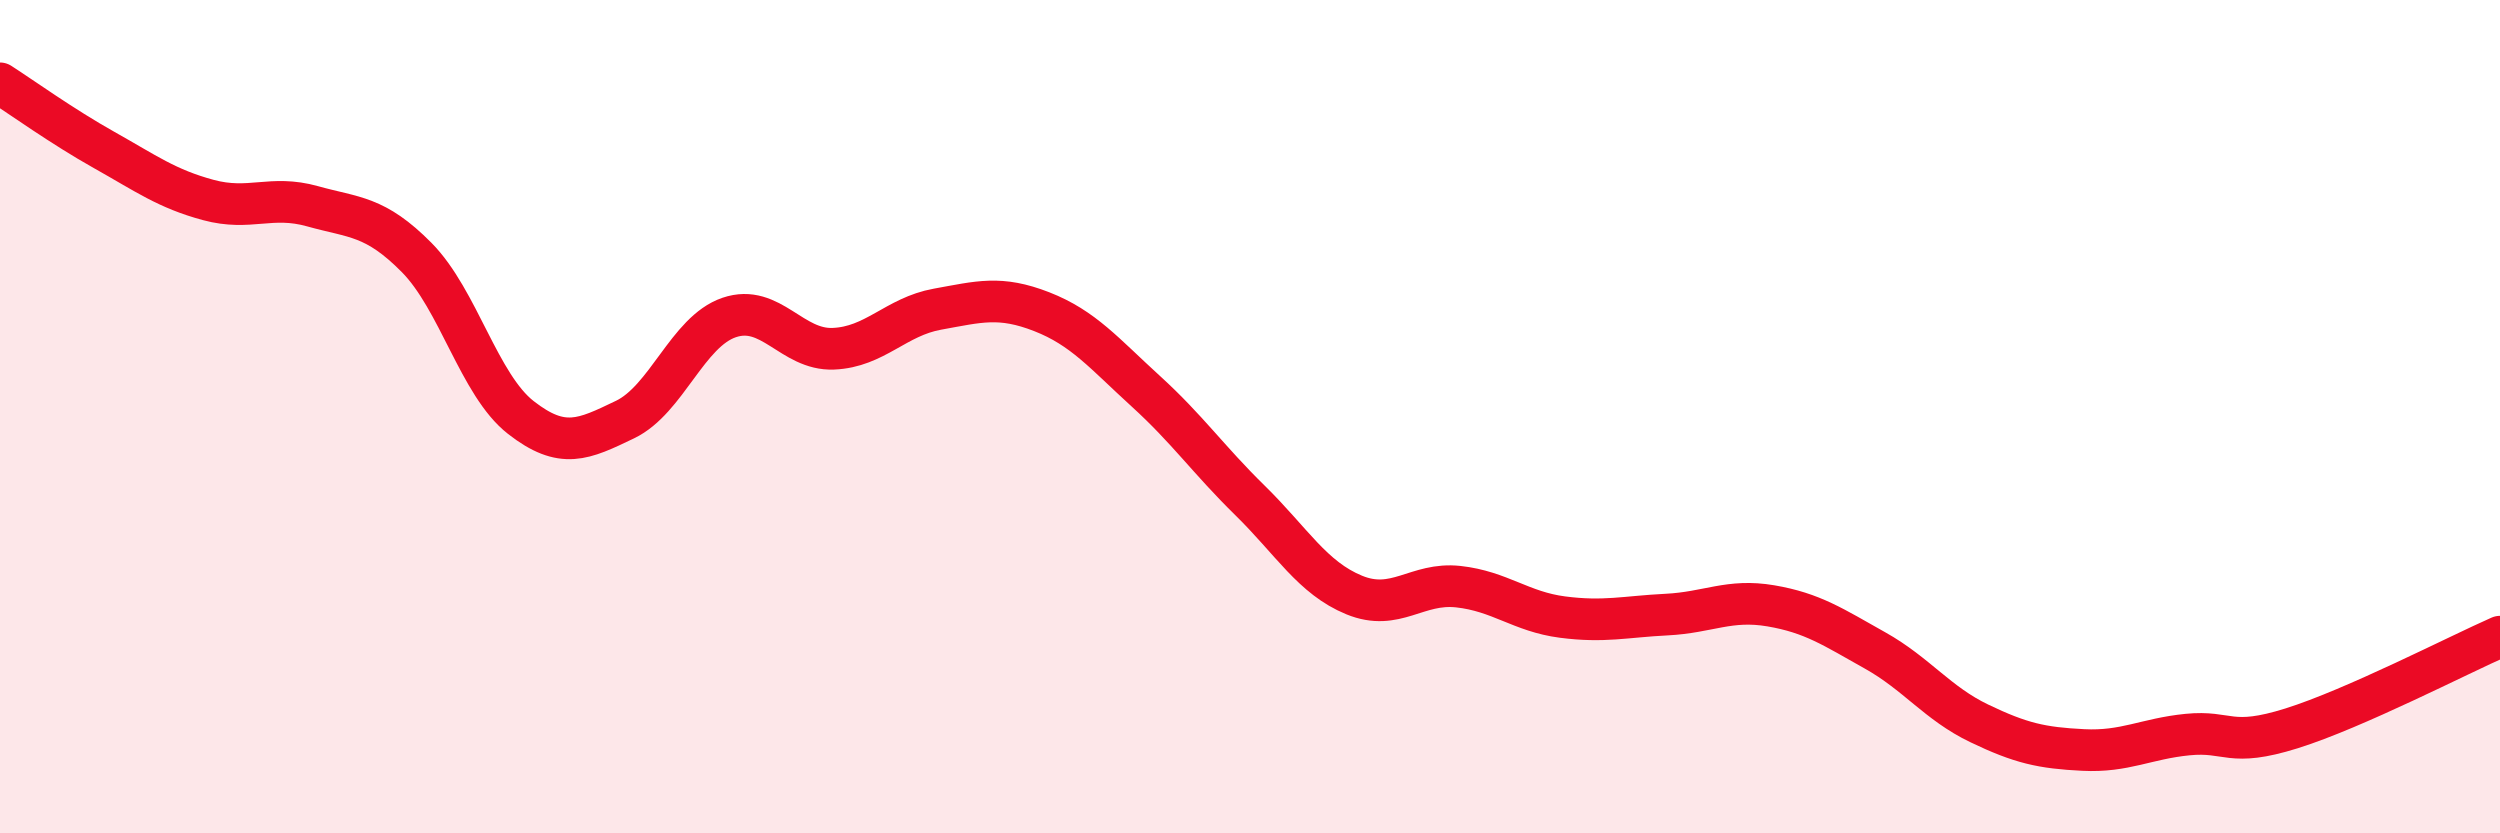
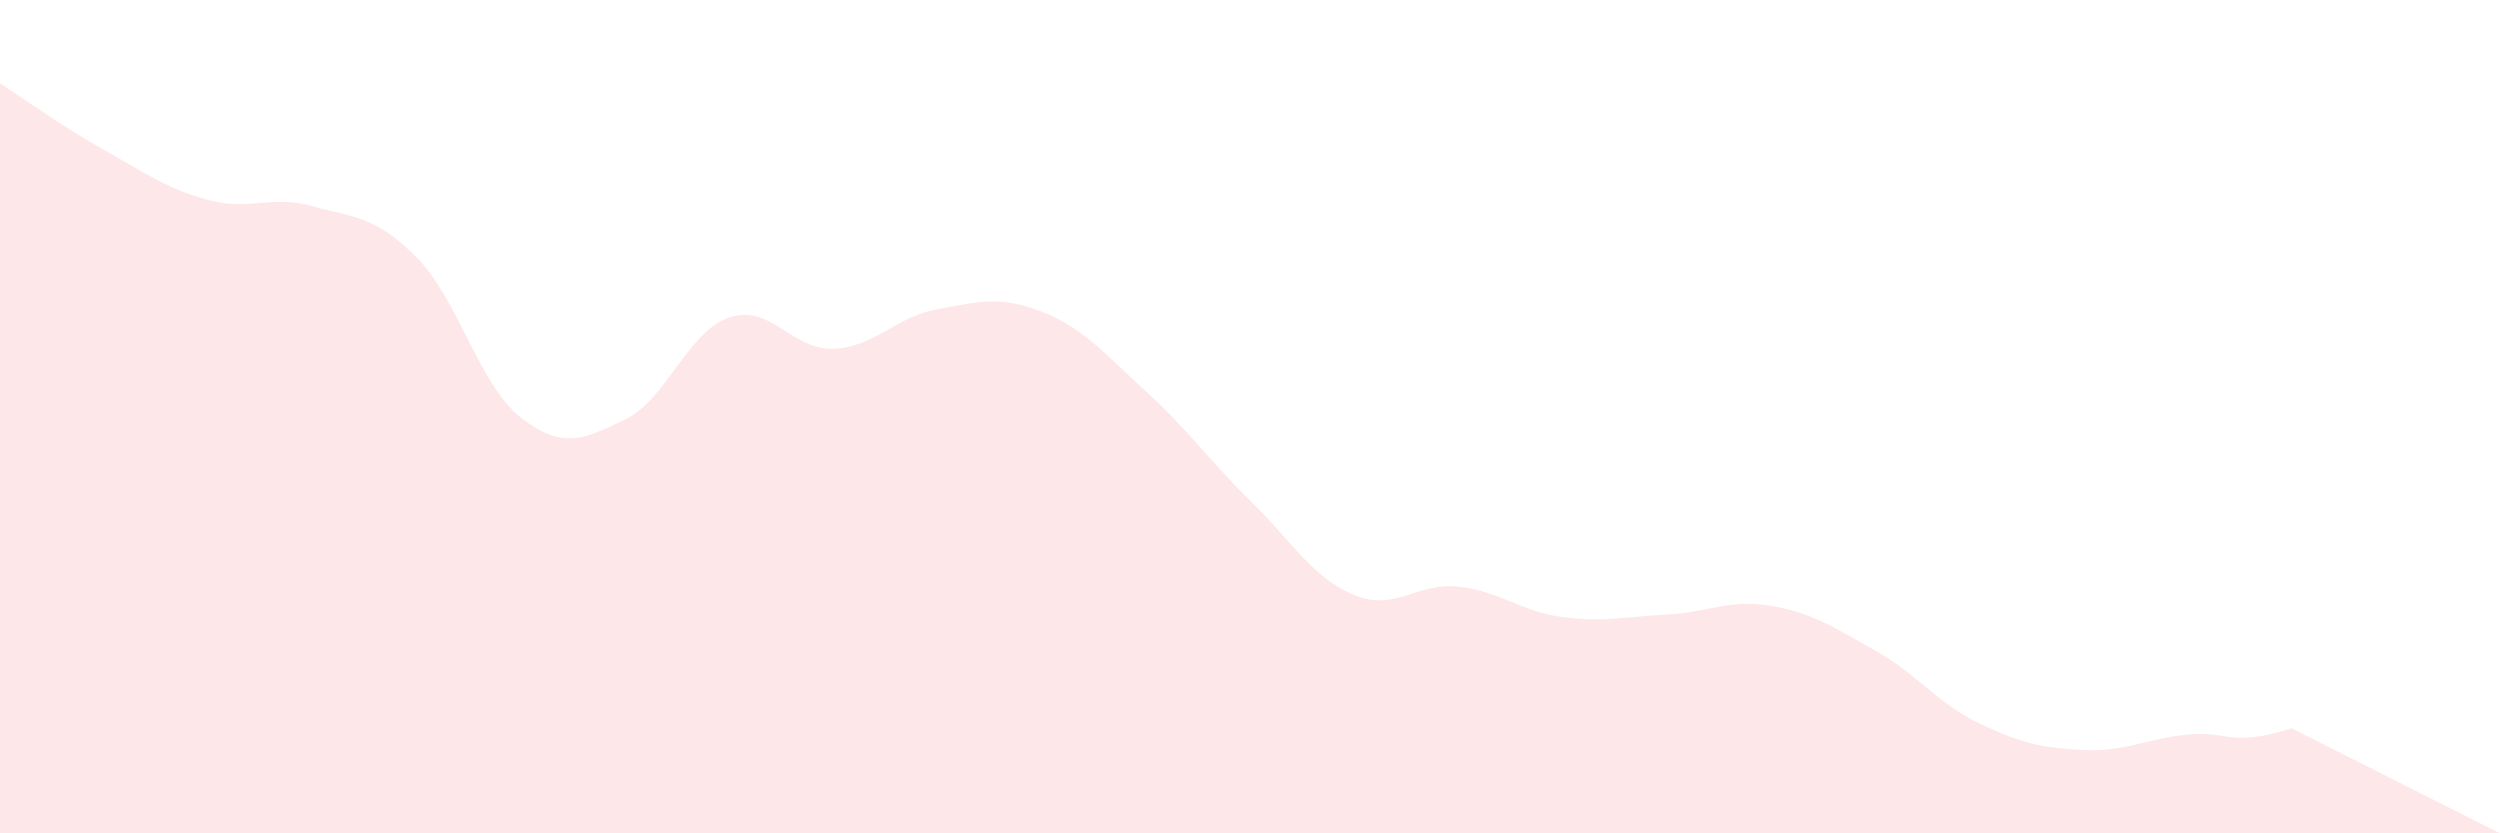
<svg xmlns="http://www.w3.org/2000/svg" width="60" height="20" viewBox="0 0 60 20">
-   <path d="M 0,2 C 0.5,2.32 1.5,3.04 2.5,3.6 C 3.5,4.16 4,4.53 5,4.8 C 6,5.07 6.5,4.67 7.5,4.95 C 8.5,5.23 9,5.17 10,6.18 C 11,7.19 11.5,9.24 12.5,10.02 C 13.5,10.8 14,10.55 15,10.07 C 16,9.59 16.5,7.96 17.5,7.62 C 18.5,7.28 19,8.41 20,8.37 C 21,8.33 21.5,7.6 22.5,7.42 C 23.5,7.24 24,7.09 25,7.48 C 26,7.87 26.5,8.48 27.5,9.39 C 28.5,10.3 29,11.03 30,12.01 C 31,12.99 31.5,13.87 32.5,14.28 C 33.5,14.69 34,13.97 35,14.08 C 36,14.19 36.5,14.68 37.5,14.81 C 38.5,14.94 39,14.8 40,14.75 C 41,14.7 41.5,14.37 42.5,14.54 C 43.5,14.71 44,15.05 45,15.61 C 46,16.17 46.5,16.88 47.5,17.36 C 48.5,17.84 49,17.95 50,18 C 51,18.05 51.5,17.73 52.5,17.63 C 53.5,17.53 53.5,17.95 55,17.48 C 56.5,17.01 59,15.72 60,15.28L60 20L0 20Z" fill="#EB0A25" opacity="0.1" stroke-linecap="round" stroke-linejoin="round" />
-   <path d="M 0,2 C 0.5,2.32 1.5,3.04 2.5,3.6 C 3.5,4.16 4,4.53 5,4.8 C 6,5.07 6.5,4.67 7.5,4.95 C 8.5,5.23 9,5.17 10,6.18 C 11,7.19 11.5,9.24 12.5,10.02 C 13.5,10.8 14,10.55 15,10.07 C 16,9.59 16.5,7.96 17.5,7.62 C 18.5,7.28 19,8.41 20,8.37 C 21,8.33 21.5,7.6 22.5,7.42 C 23.5,7.24 24,7.09 25,7.48 C 26,7.87 26.5,8.48 27.5,9.39 C 28.5,10.3 29,11.03 30,12.01 C 31,12.99 31.5,13.87 32.5,14.28 C 33.5,14.69 34,13.97 35,14.08 C 36,14.19 36.5,14.68 37.5,14.81 C 38.5,14.94 39,14.8 40,14.75 C 41,14.7 41.5,14.37 42.5,14.54 C 43.5,14.71 44,15.05 45,15.61 C 46,16.17 46.5,16.88 47.5,17.36 C 48.5,17.84 49,17.95 50,18 C 51,18.05 51.5,17.73 52.5,17.63 C 53.5,17.53 53.5,17.95 55,17.48 C 56.5,17.01 59,15.72 60,15.28" stroke="#EB0A25" stroke-width="1" fill="none" stroke-linecap="round" stroke-linejoin="round" />
+   <path d="M 0,2 C 0.5,2.32 1.5,3.04 2.5,3.6 C 3.5,4.16 4,4.53 5,4.8 C 6,5.07 6.5,4.67 7.5,4.95 C 8.5,5.23 9,5.17 10,6.18 C 11,7.19 11.5,9.24 12.5,10.02 C 13.5,10.8 14,10.55 15,10.07 C 16,9.59 16.5,7.96 17.5,7.62 C 18.5,7.28 19,8.41 20,8.37 C 21,8.33 21.5,7.6 22.5,7.42 C 23.5,7.24 24,7.09 25,7.48 C 26,7.87 26.5,8.48 27.5,9.39 C 28.5,10.3 29,11.03 30,12.01 C 31,12.99 31.5,13.87 32.5,14.28 C 33.5,14.69 34,13.97 35,14.08 C 36,14.19 36.5,14.68 37.5,14.81 C 38.5,14.94 39,14.8 40,14.75 C 41,14.7 41.5,14.37 42.5,14.54 C 43.5,14.71 44,15.05 45,15.61 C 46,16.17 46.5,16.88 47.5,17.36 C 48.5,17.84 49,17.95 50,18 C 51,18.05 51.5,17.73 52.5,17.63 C 53.5,17.53 53.5,17.95 55,17.48 L60 20L0 20Z" fill="#EB0A25" opacity="0.1" stroke-linecap="round" stroke-linejoin="round" />
</svg>